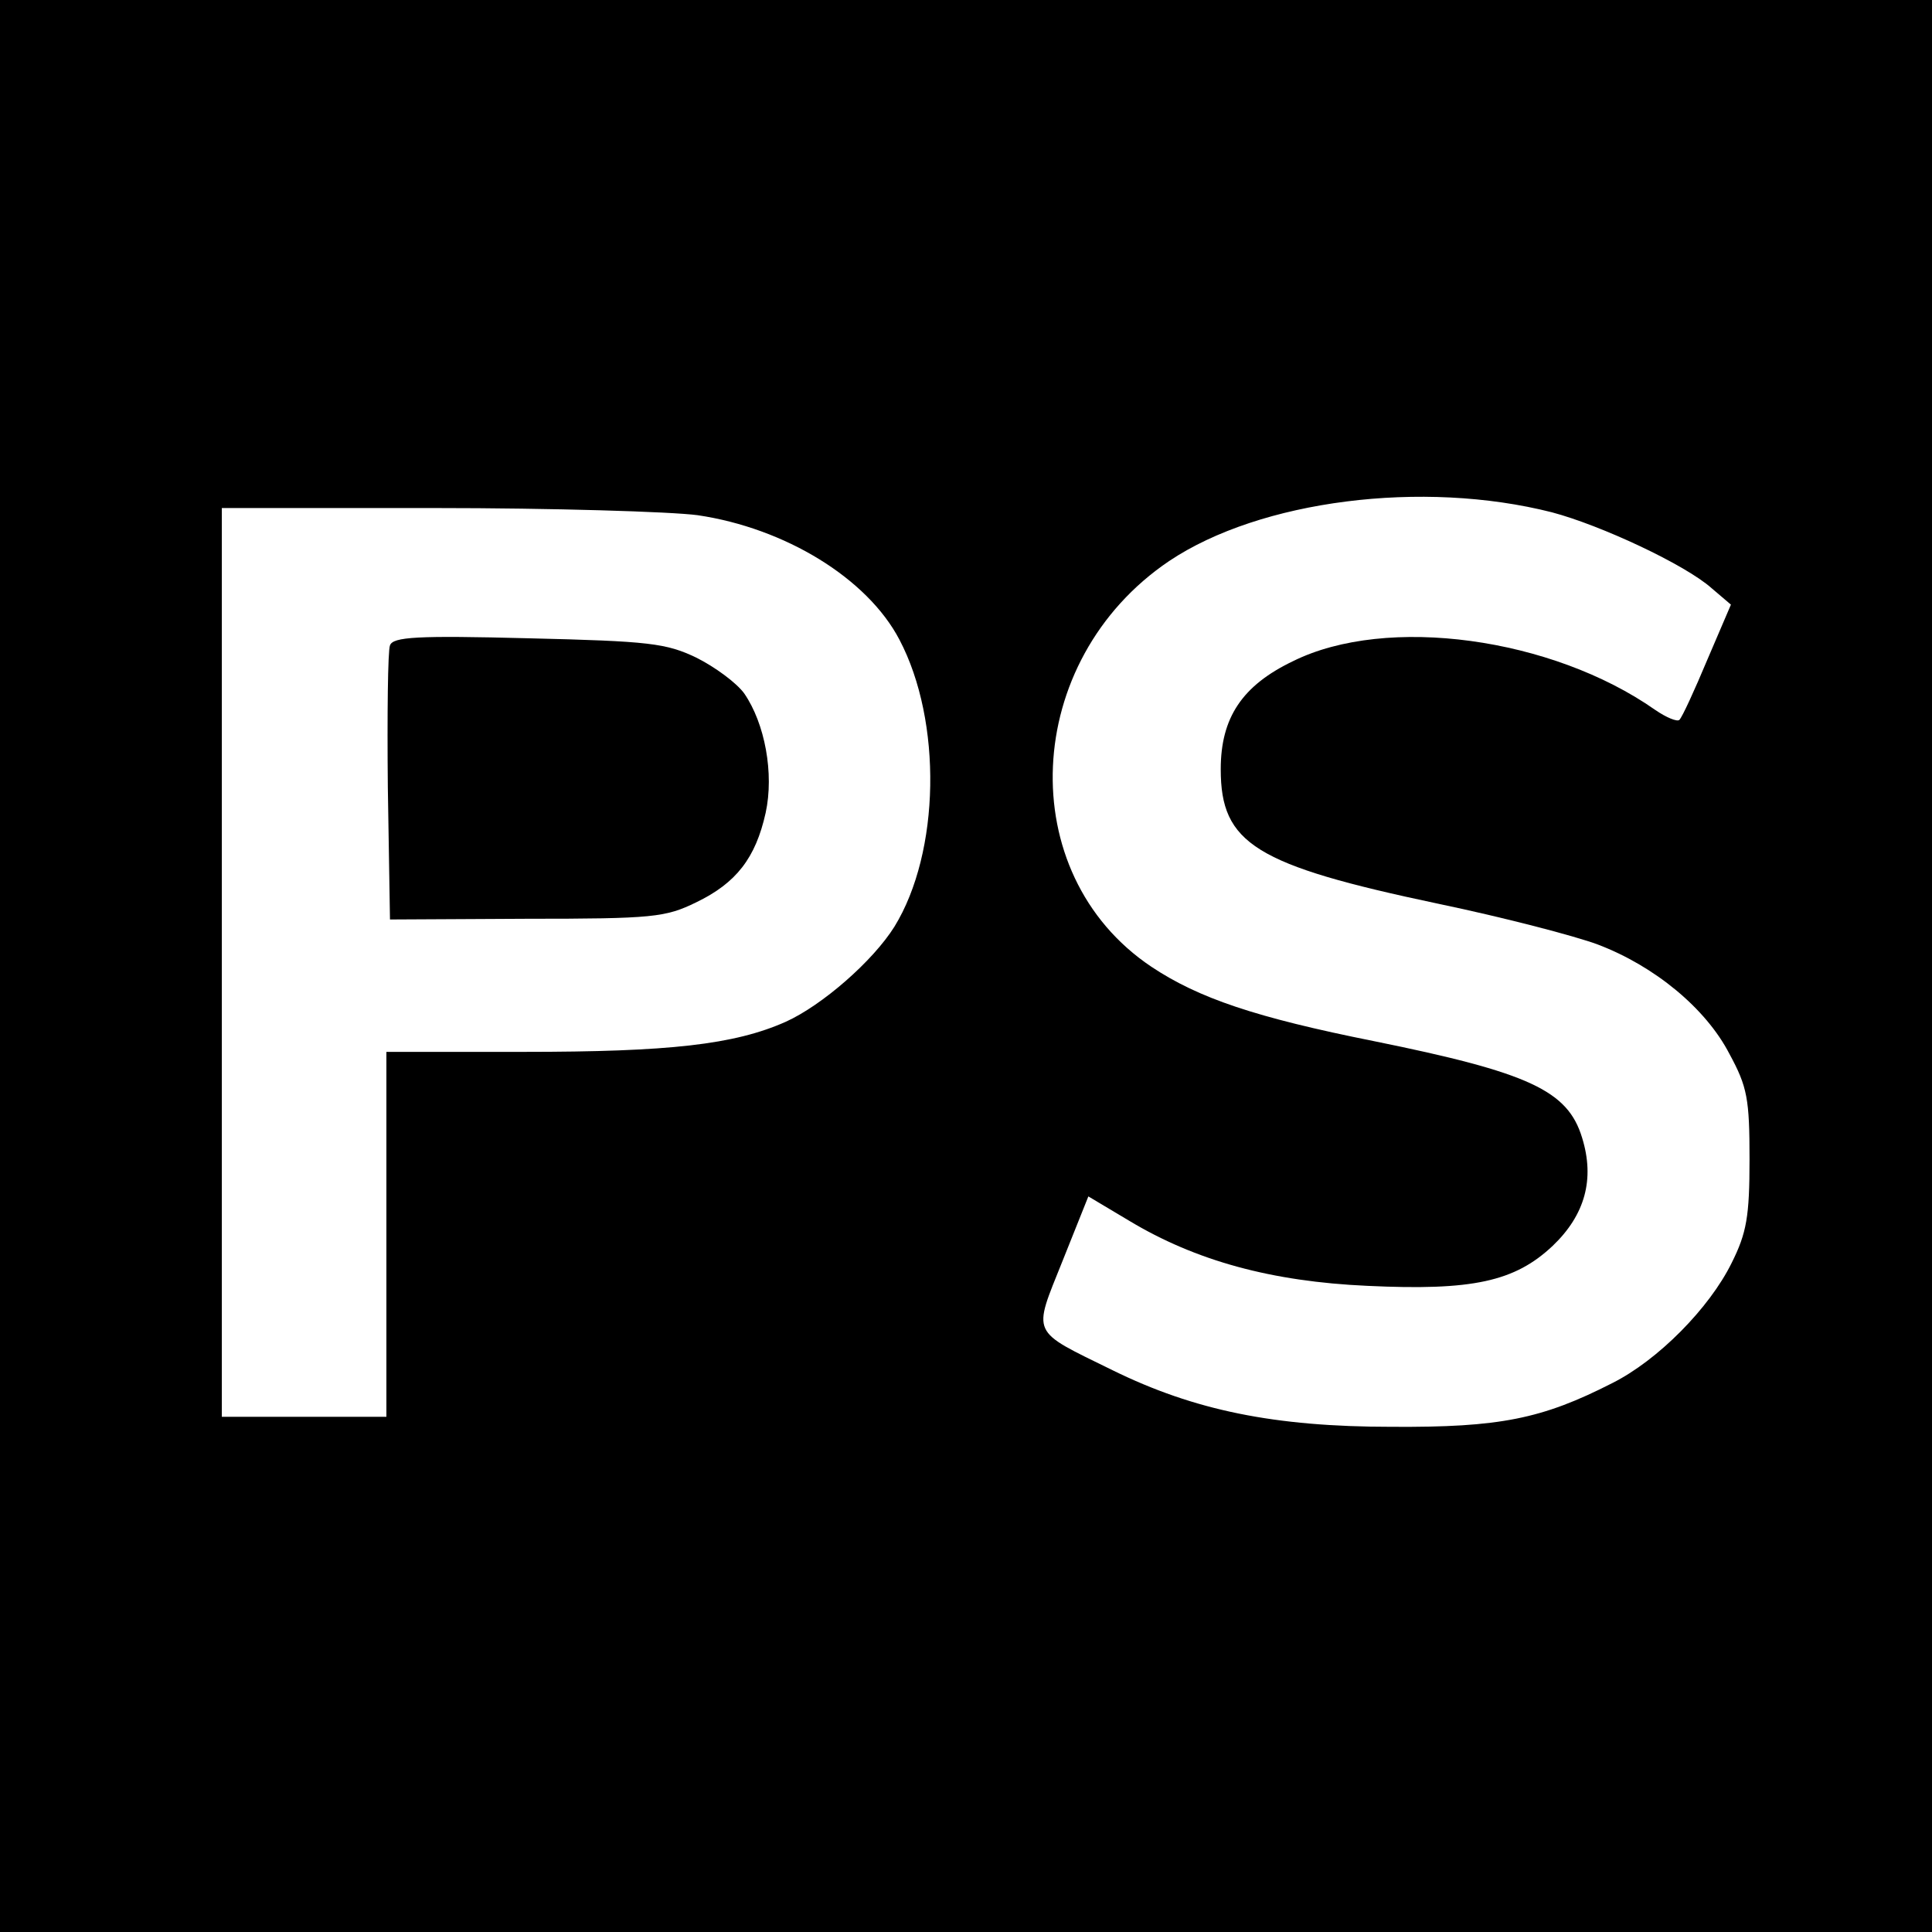
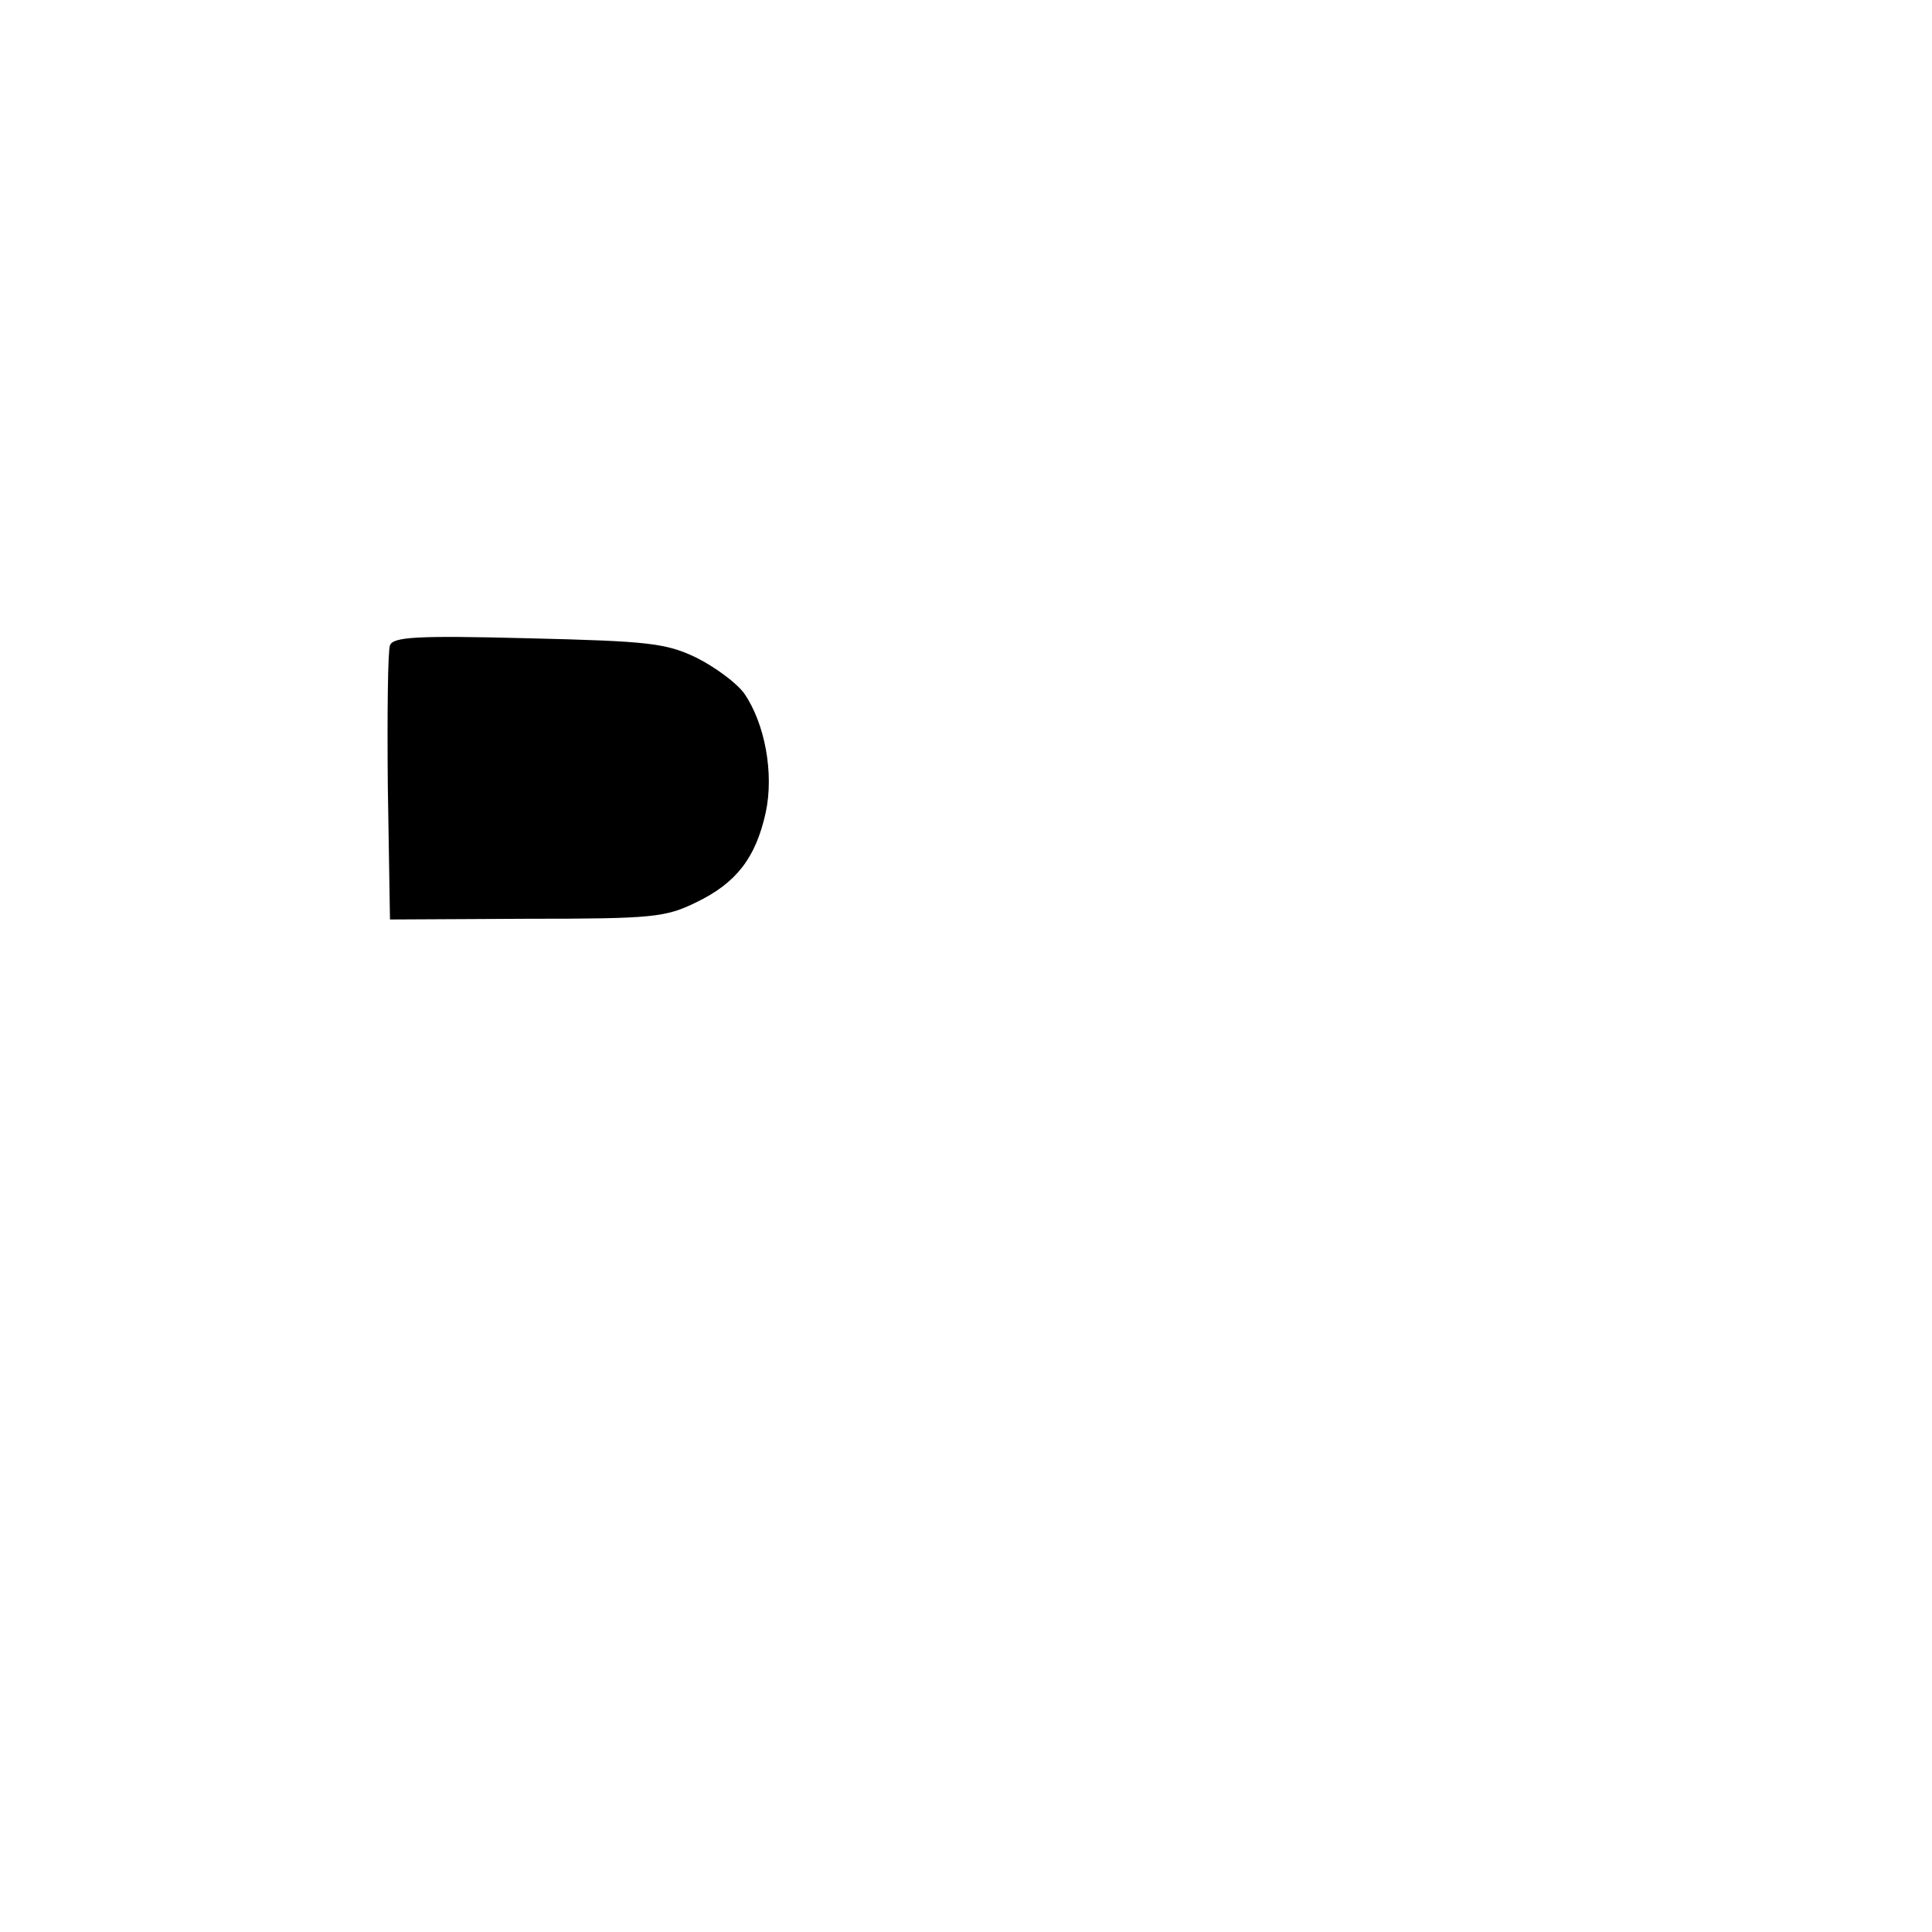
<svg xmlns="http://www.w3.org/2000/svg" version="1.0" width="270pt" height="270pt" viewBox="0 0 270 270" preserveAspectRatio="xMidYMid meet">
  <g transform="translate(0,270) scale(0.1,-0.1)" fill="#000000" stroke="none">
-     <path d="M0 1350 l0 -1350 1350 0 1350 0 0 1350 0 1350 -1350 0 -1350 0 0 -1350z m2169 634 c68 -18 186 -73 223 -106 l27 -23 -33 -77 c-18 -43 -35 -80 -39 -84 -3 -3 -18 3 -34 14 -144 101 -375 133 -506 68 -71 -34 -101 -79 -101 -151 0 -104 48 -134 304 -188 91 -19 191 -45 223 -57 79 -30 151 -89 184 -153 25 -46 28 -63 28 -147 0 -80 -4 -103 -25 -145 -31 -63 -103 -136 -167 -168 -98 -50 -157 -62 -308 -61 -164 0 -276 23 -390 79 -116 57 -112 48 -70 153 l36 90 57 -34 c93 -56 199 -85 333 -91 147 -7 206 6 259 56 45 43 59 93 41 151 -20 66 -74 91 -291 135 -165 33 -245 60 -311 104 -194 130 -181 428 25 567 127 85 354 114 535 68z m-1194 -4 c122 -18 237 -88 282 -174 60 -114 57 -297 -7 -401 -30 -48 -101 -110 -152 -133 -72 -32 -163 -42 -366 -42 l-192 0 0 -255 0 -255 -115 0 -115 0 0 635 0 635 298 0 c163 0 329 -5 367 -10z" />
    <path d="M545 1798 c-3 -7 -4 -97 -3 -198 l3 -185 191 1 c177 0 194 2 237 23 56 27 83 62 97 125 12 55 -1 125 -30 167 -11 15 -41 37 -67 50 -42 20 -65 23 -235 27 -155 4 -189 2 -193 -10z" />
  </g>
</svg>